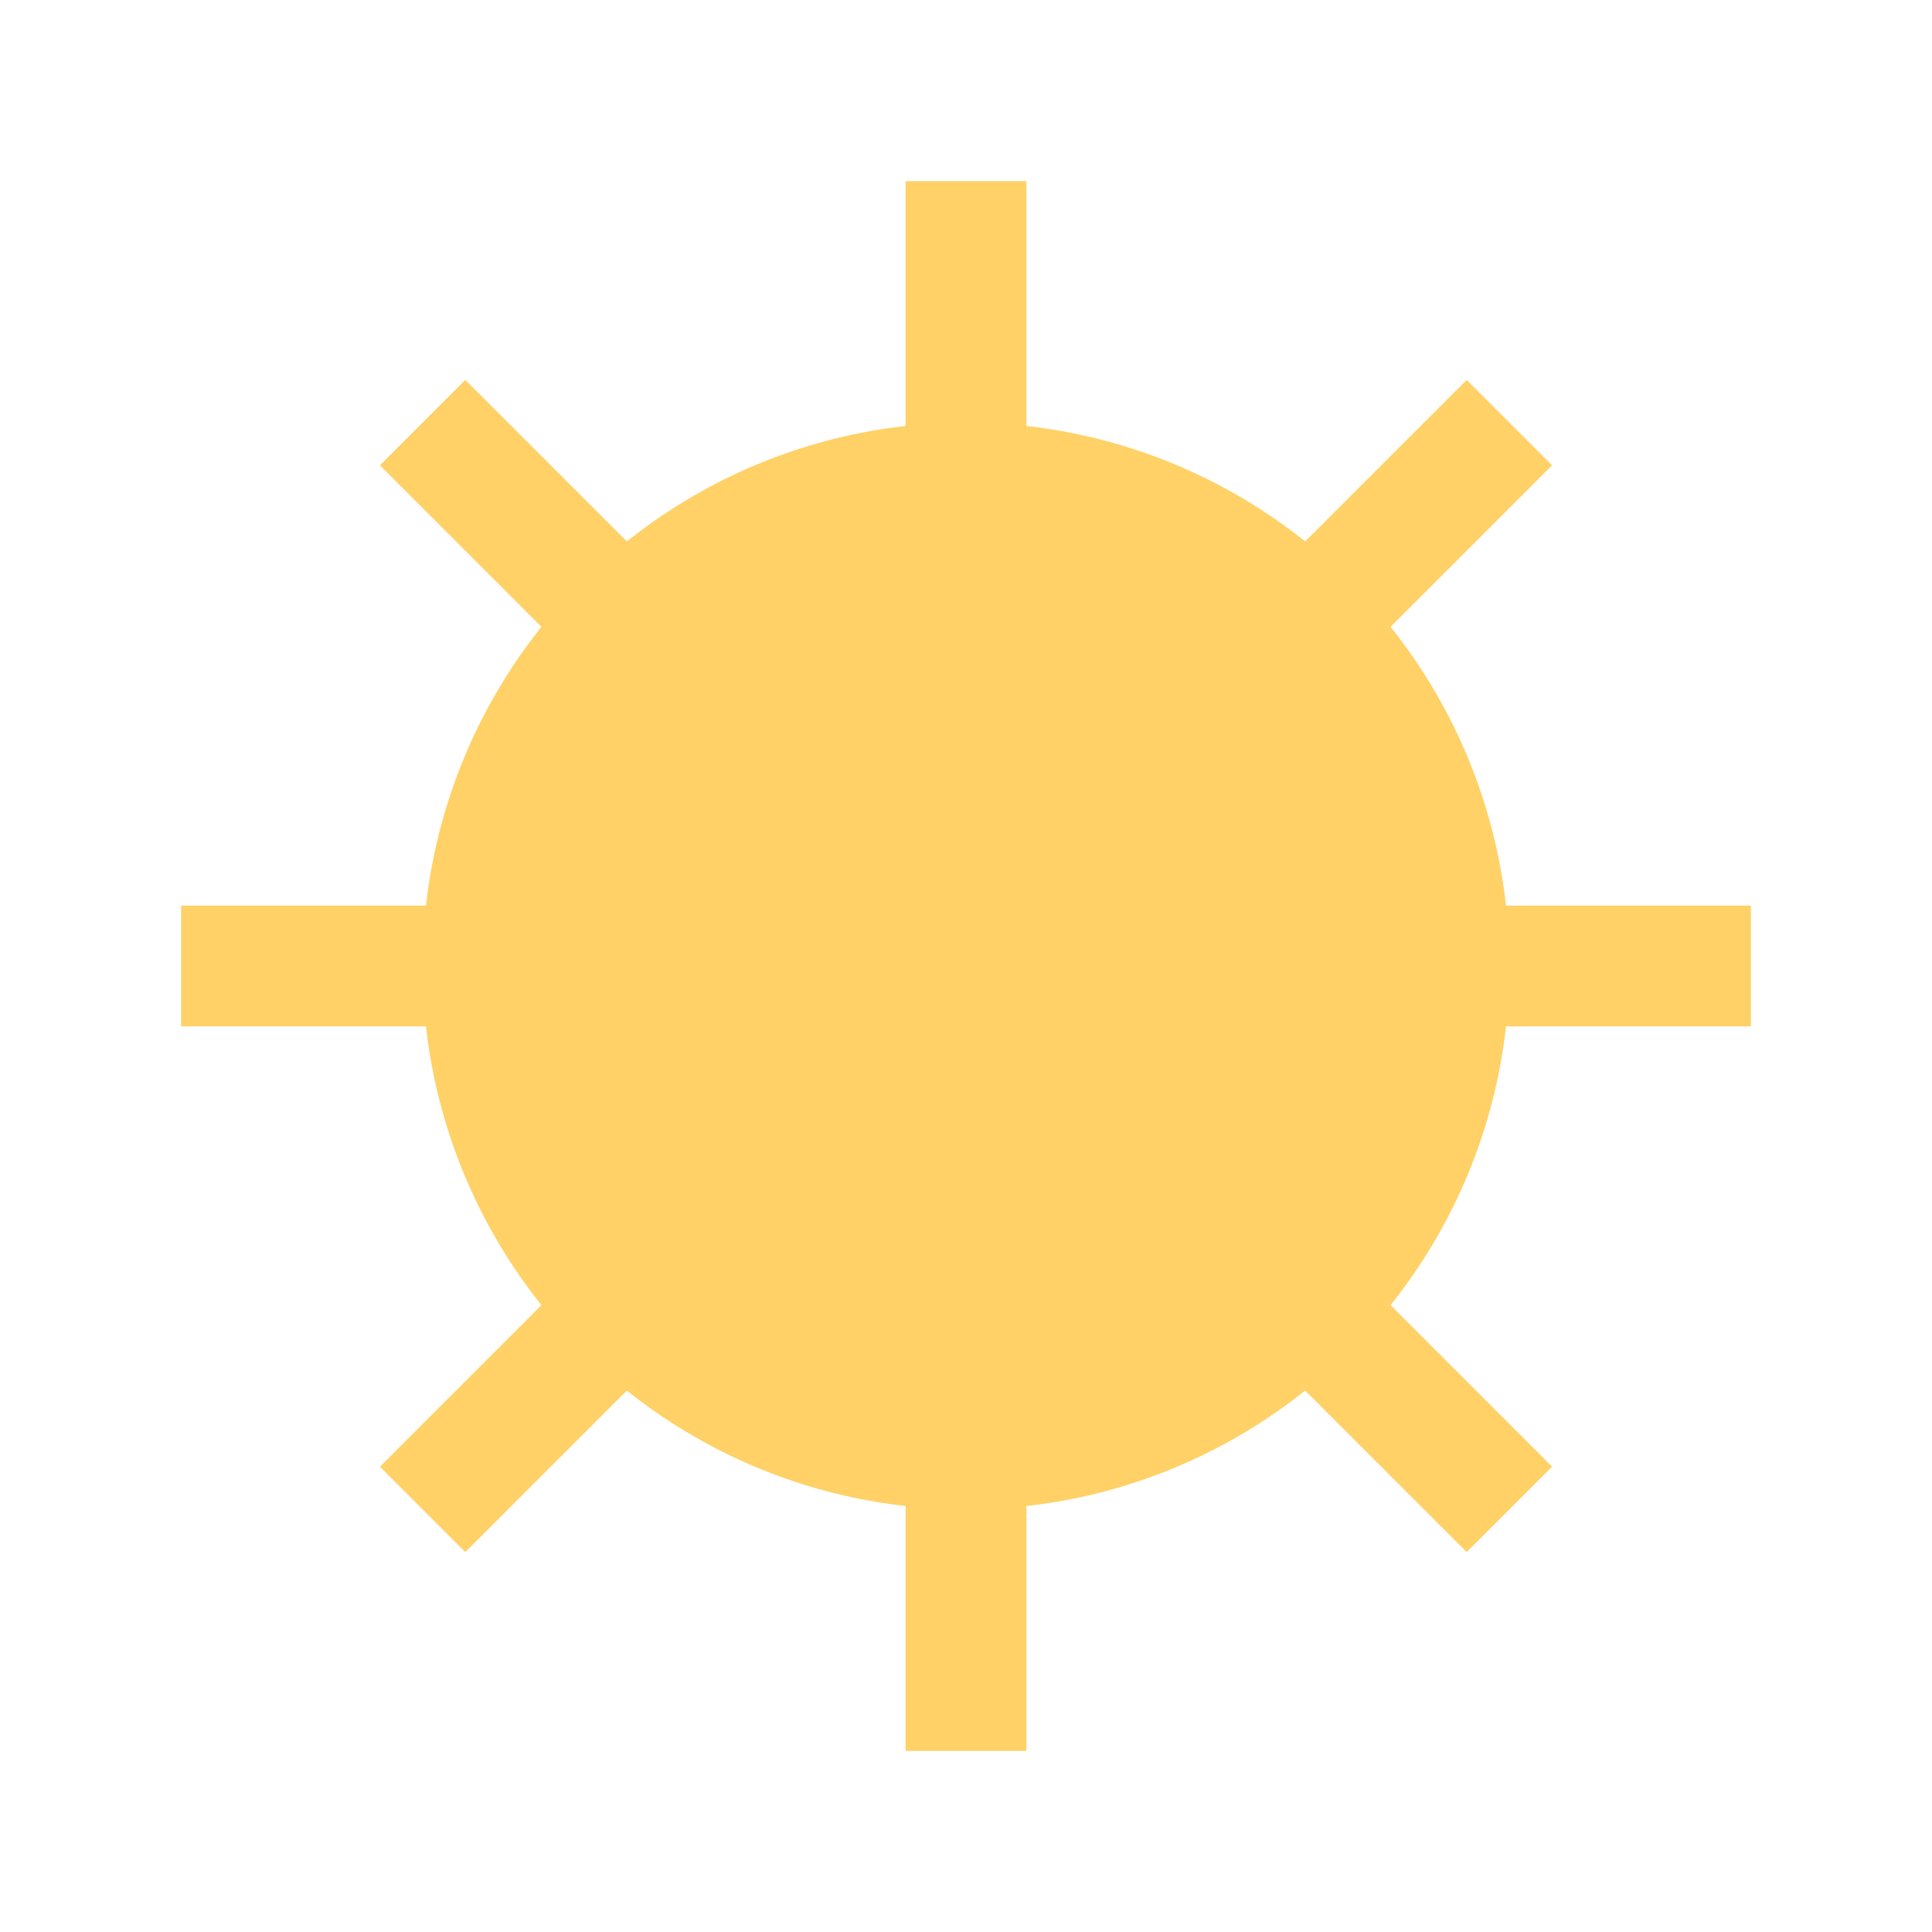
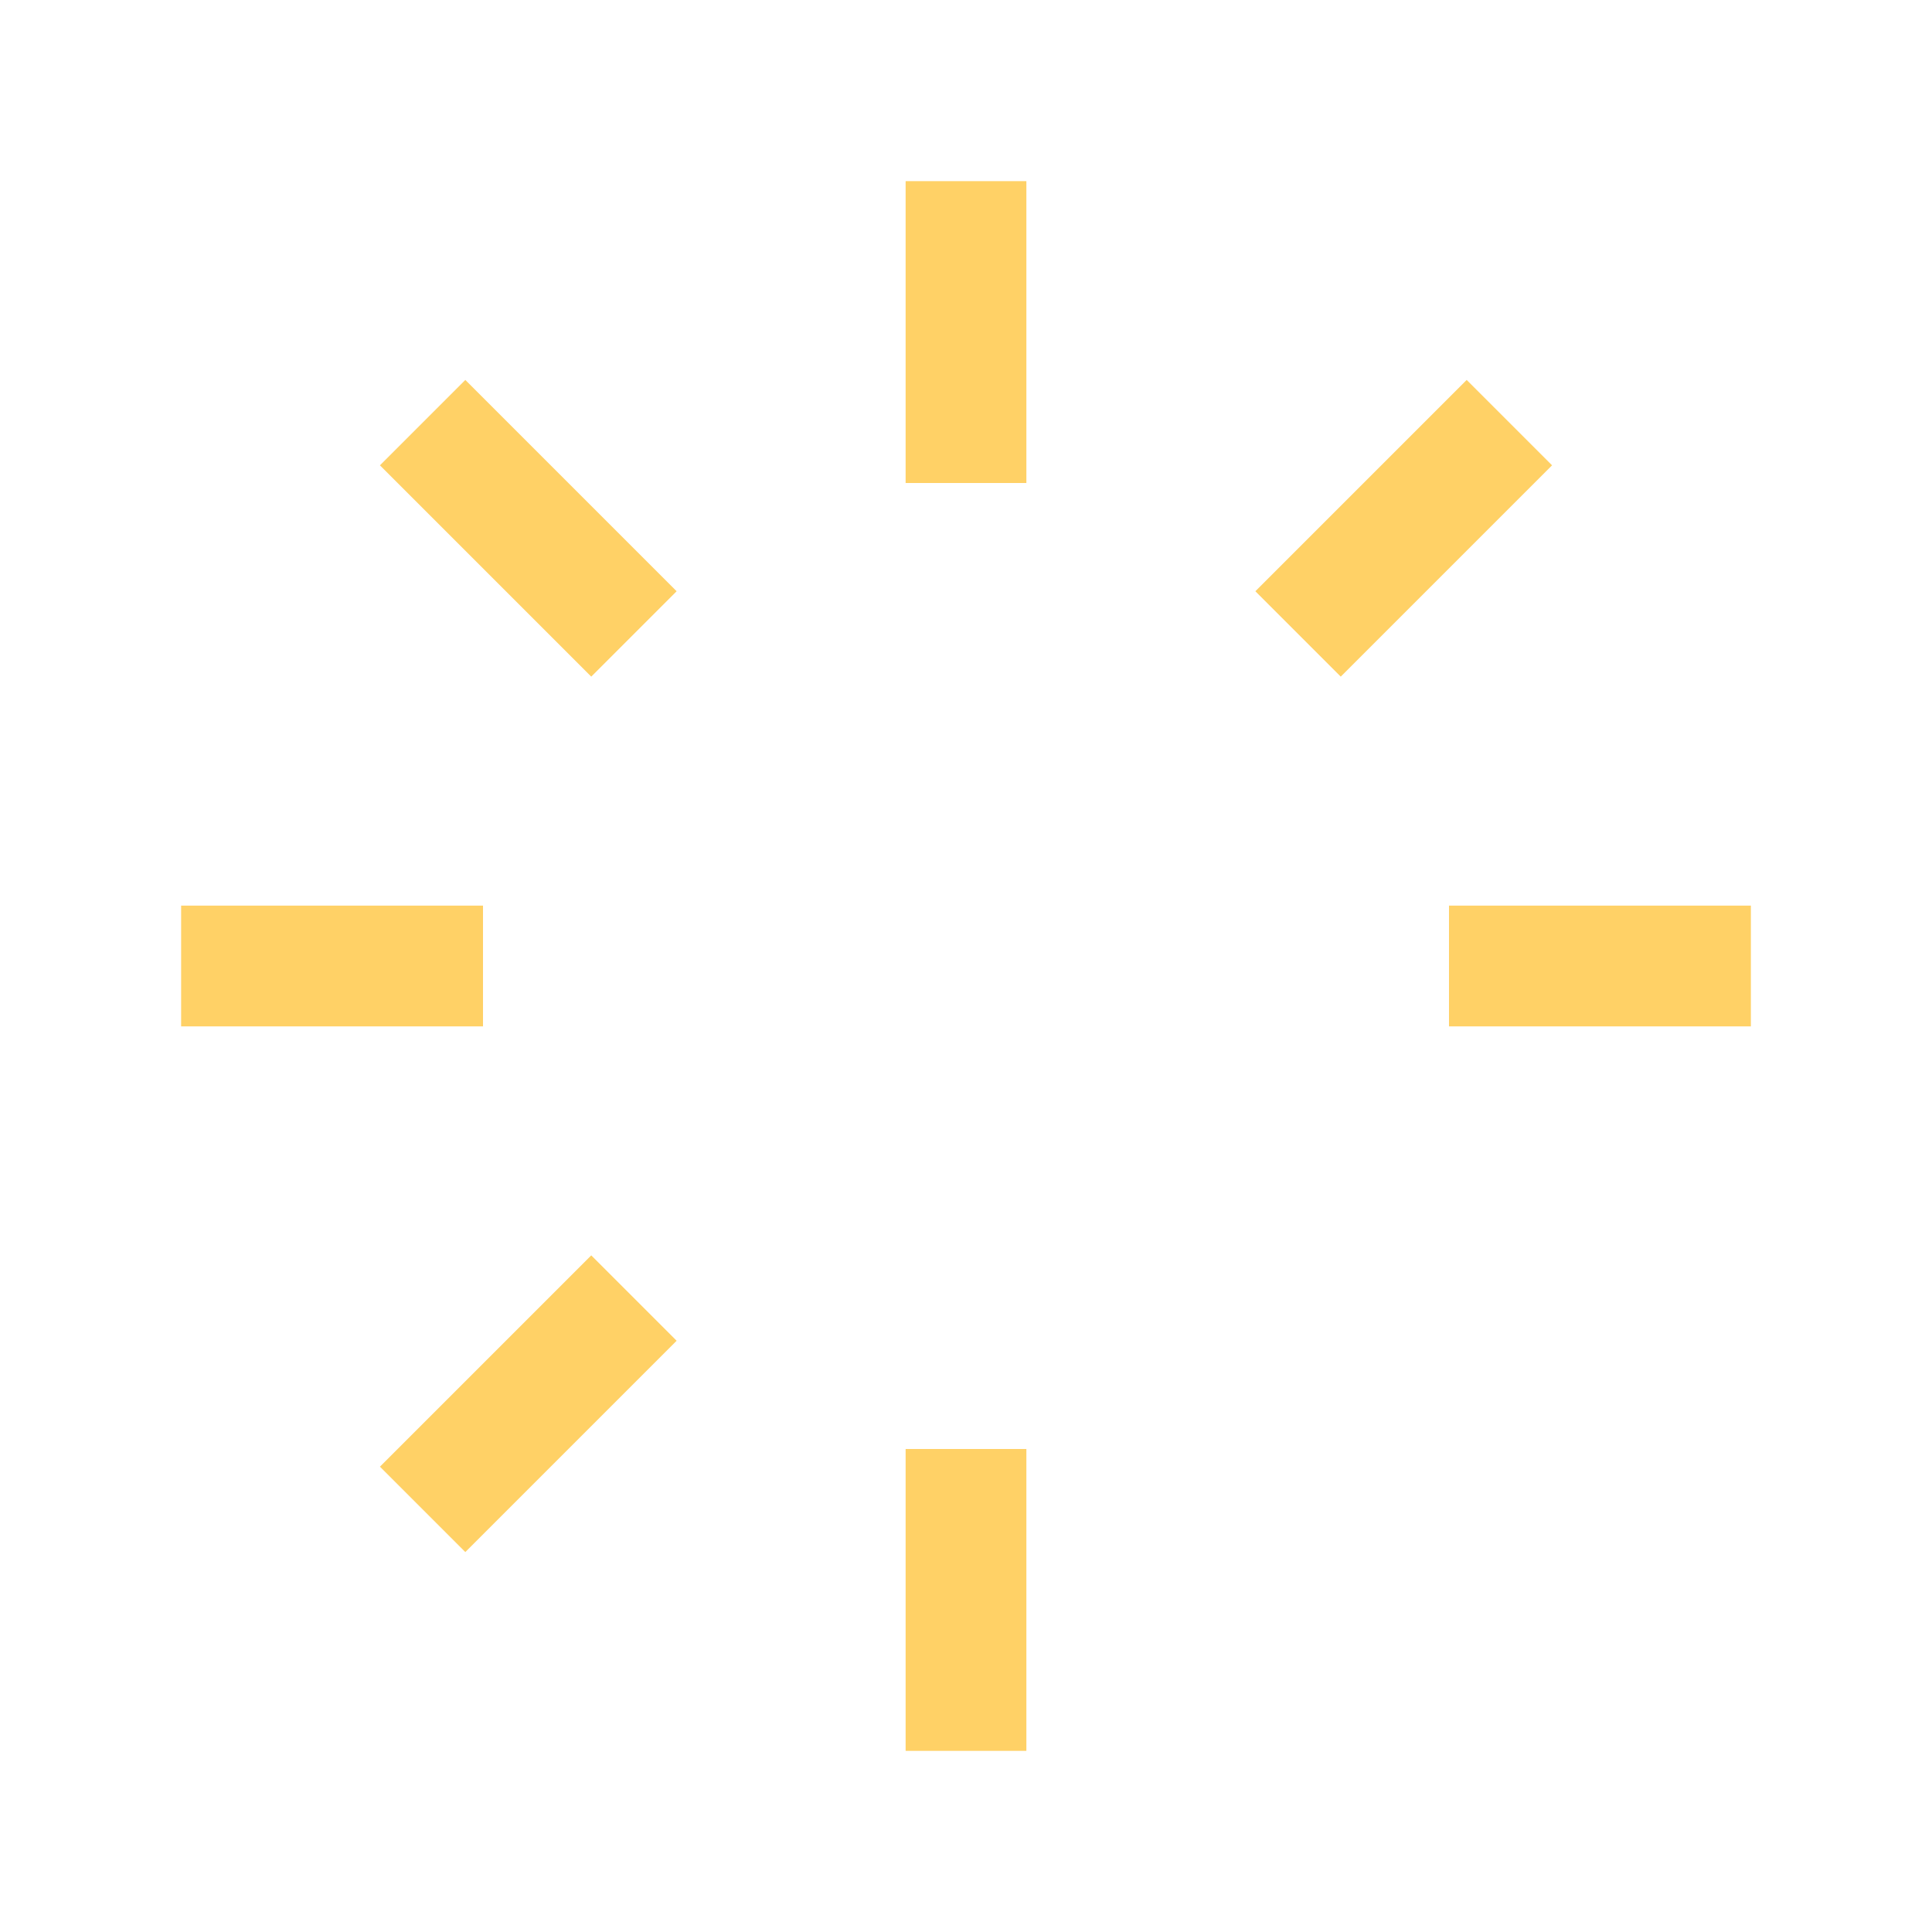
<svg xmlns="http://www.w3.org/2000/svg" width="64" height="64">
-   <circle cx="32" cy="32" r="18" fill="#ffd166" />
  <g stroke="#ffd166" stroke-width="4" fill="none">
-     <path d="M32 6v10M32 48v10M6 32h10M48 32h10M14 14l7 7M43 43l7 7M50 14l-7 7M21 43l-7 7" />
+     <path d="M32 6v10M32 48v10M6 32h10M48 32h10M14 14l7 7M43 43M50 14l-7 7M21 43l-7 7" />
  </g>
</svg>